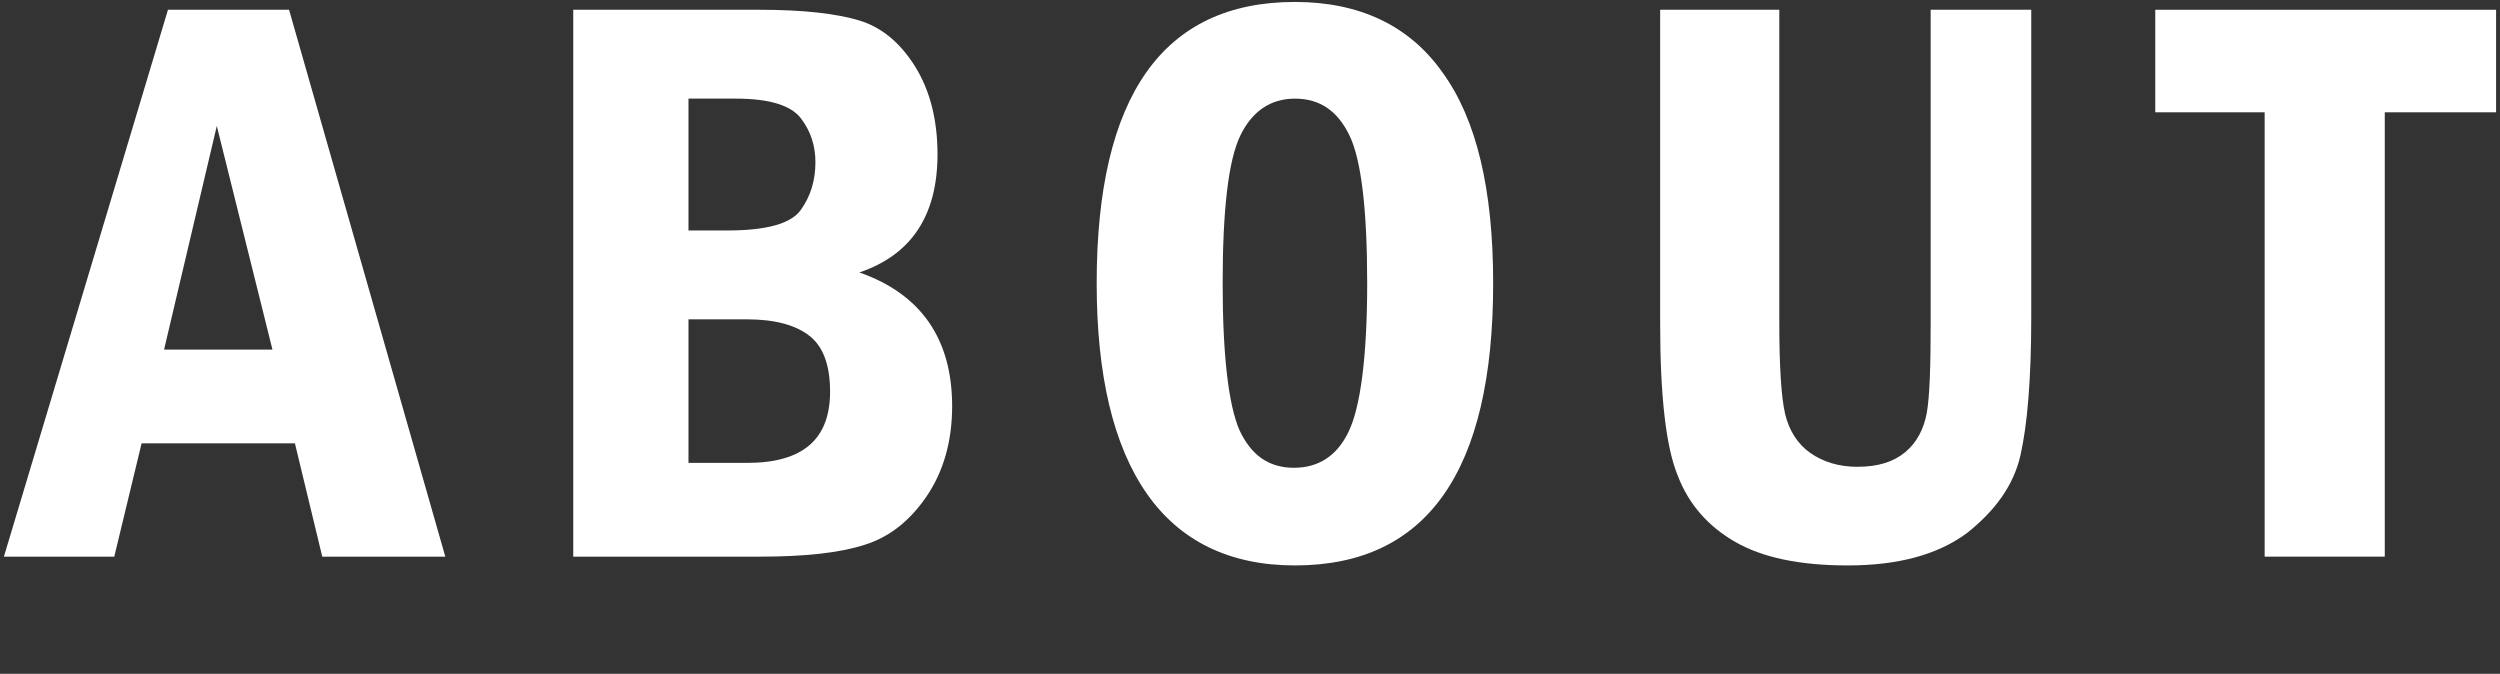
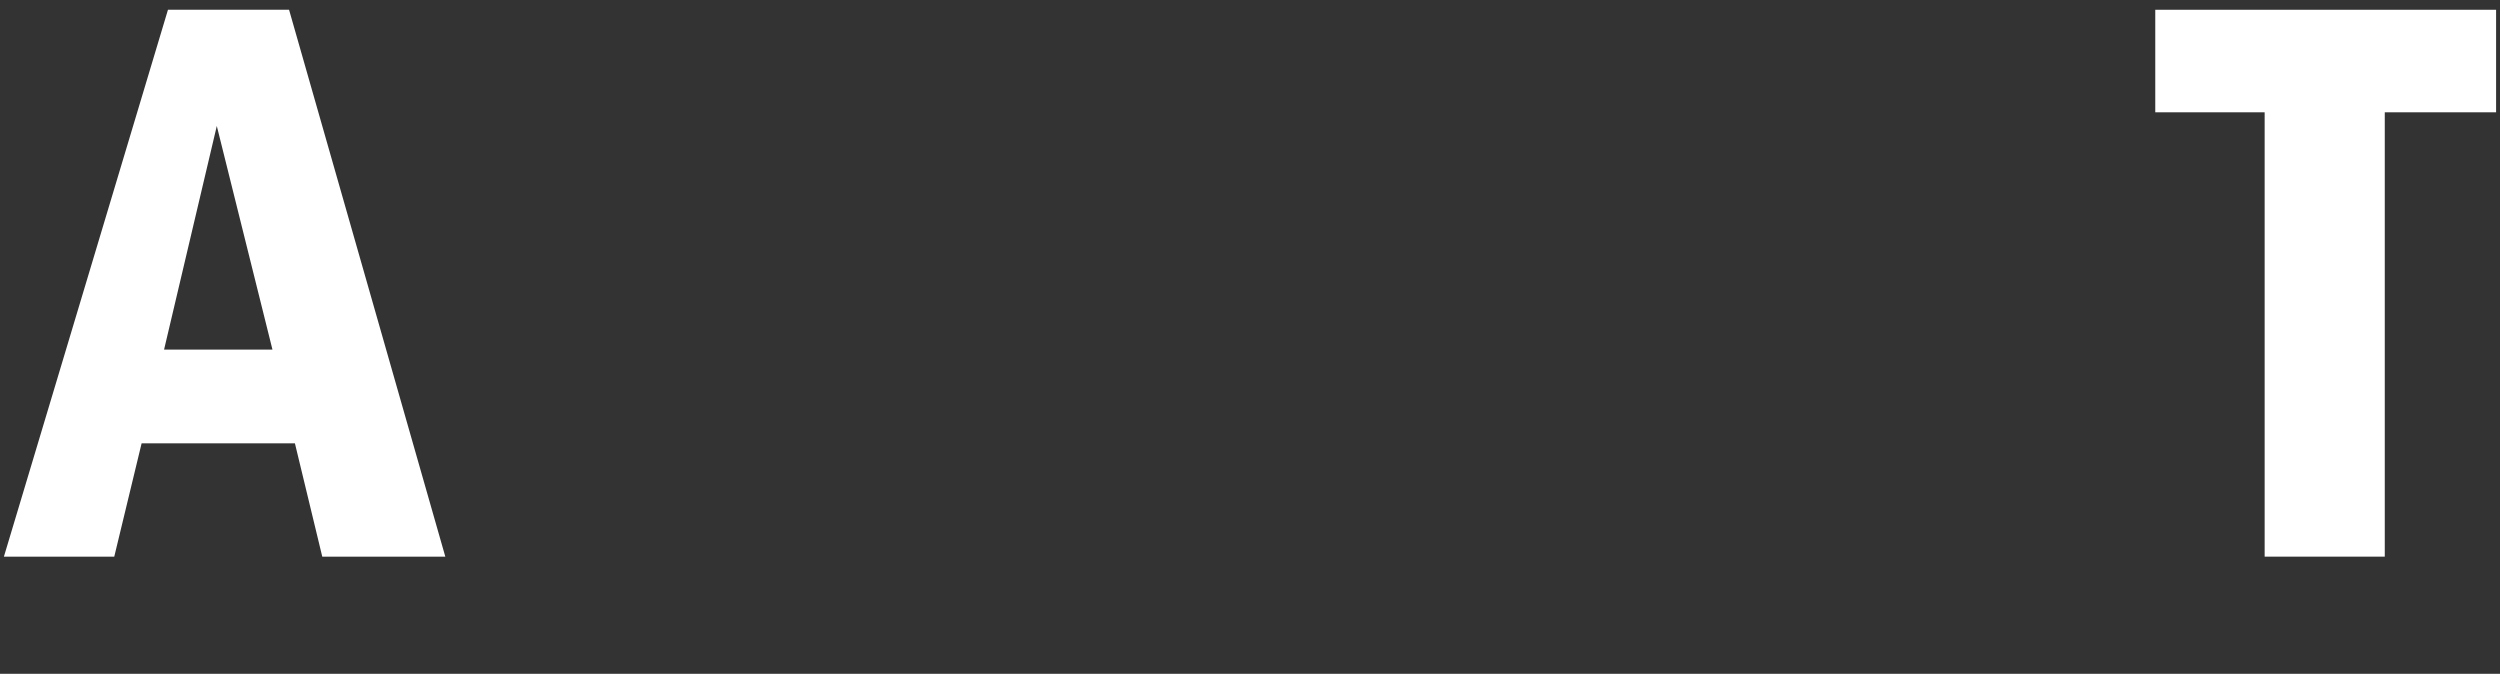
<svg xmlns="http://www.w3.org/2000/svg" version="1.1" id="レイヤー_1" x="0px" y="0px" viewBox="0 0 256 69" style="enable-background:new 0 0 256 69;" xml:space="preserve">
  <rect x="0" y="0" width="256" height="69" fill="#333333" stroke="none" />
  <style type="text/css">
	.st0{fill:#FFFFFF;}
</style>
  <g>
    <path class="st0" d="M17.2,1h12.4l16,56H33l-2.8-11.6H14.5L11.7,57H0.4L17.2,1z M27.9,35.8l-5.7-22.9l-5.4,22.9H27.9z" />
-     <path class="st0" d="M58.7,1h19.1c4.5,0,7.9,0.4,10.2,1.1c2.3,0.7,4.2,2.3,5.7,4.7c1.5,2.4,2.3,5.4,2.3,9c0,6.3-2.7,10.3-8,12.1   c6.3,2.2,9.5,6.8,9.5,13.7c0,3.6-0.9,6.7-2.6,9.2s-3.8,4.2-6.4,5C86,56.6,82.5,57,77.8,57H58.7V1z M70.5,23.6h4   c4,0,6.5-0.7,7.5-2.1s1.5-3,1.5-4.9c0-1.7-0.5-3.2-1.5-4.5s-3.2-2-6.6-2h-4.9V23.6z M70.5,47.4h6c5.7,0,8.5-2.4,8.5-7.3   c0-2.7-0.7-4.6-2.1-5.7c-1.4-1.1-3.5-1.7-6.4-1.7h-6V47.4z" />
-     <path class="st0" d="M152.9,29c0,19.3-6.8,28.9-20.3,28.9c-6.7,0-11.8-2.5-15.2-7.4c-3.4-4.9-5.1-12.1-5.1-21.5   c0-19.2,6.8-28.8,20.3-28.8c6.6,0,11.7,2.4,15.1,7.2C151.2,12.2,152.9,19.4,152.9,29z M140,29c0-7.5-0.6-12.6-1.8-15.1   c-1.2-2.5-3-3.8-5.6-3.8c-2.5,0-4.4,1.3-5.6,3.8c-1.2,2.5-1.8,7.5-1.8,15.1c0,7.4,0.6,12.4,1.7,15c1.2,2.6,3,3.9,5.6,3.9   c2.5,0,4.4-1.2,5.6-3.7S140,36.6,140,29z" />
-     <path class="st0" d="M169.9,1h12.3v32c0,4.5,0.2,7.7,0.6,9.4s1.3,3.1,2.6,4c1.3,0.9,2.9,1.4,4.8,1.4c2.1,0,3.7-0.5,4.9-1.5   c1.2-1,1.9-2.4,2.2-4c0.3-1.7,0.4-4.8,0.4-9.3V1H208v31.5c0,6.3-0.4,11-1.1,14.1c-0.7,3.1-2.6,5.7-5.5,8c-3,2.2-7,3.3-12.2,3.3   c-4.9,0-8.7-0.8-11.5-2.4s-4.8-3.9-5.9-6.8c-1.2-2.9-1.8-8.1-1.8-15.6V1z" />
    <path class="st0" d="M220.7,1h34.9v10.5h-11.4V57h-12.3V11.5h-11.2V1z" />
  </g>
</svg>